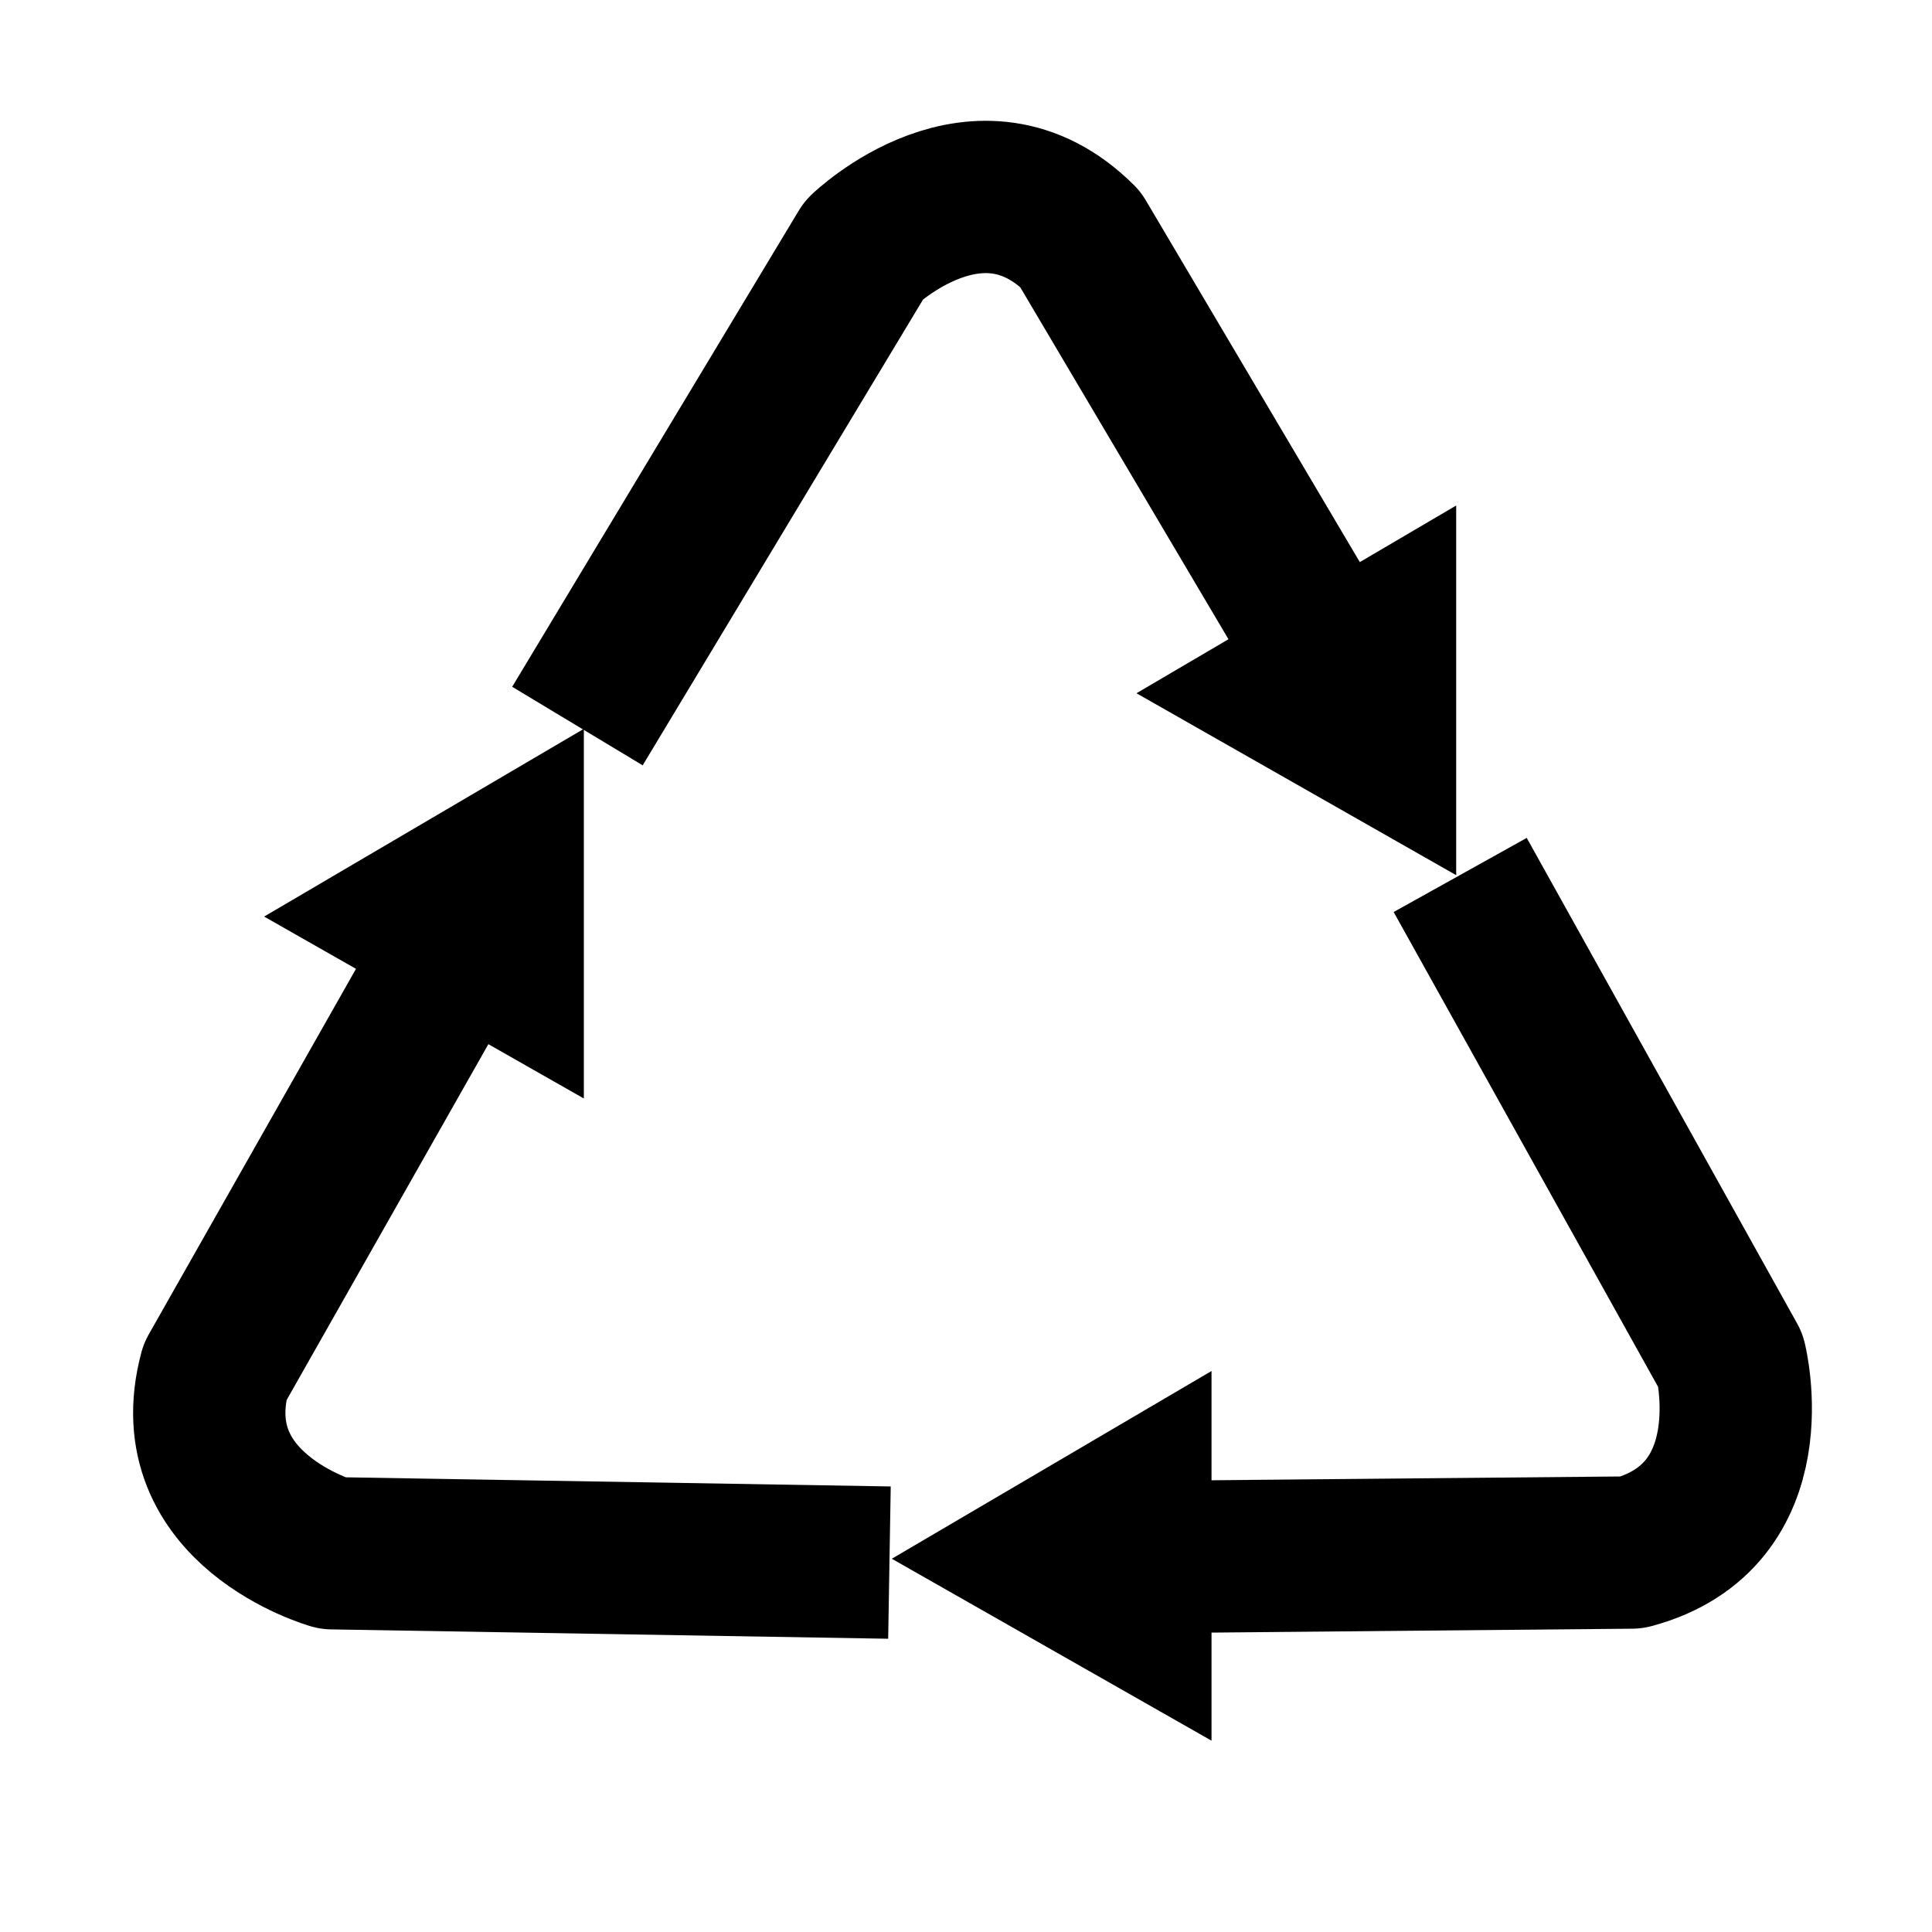
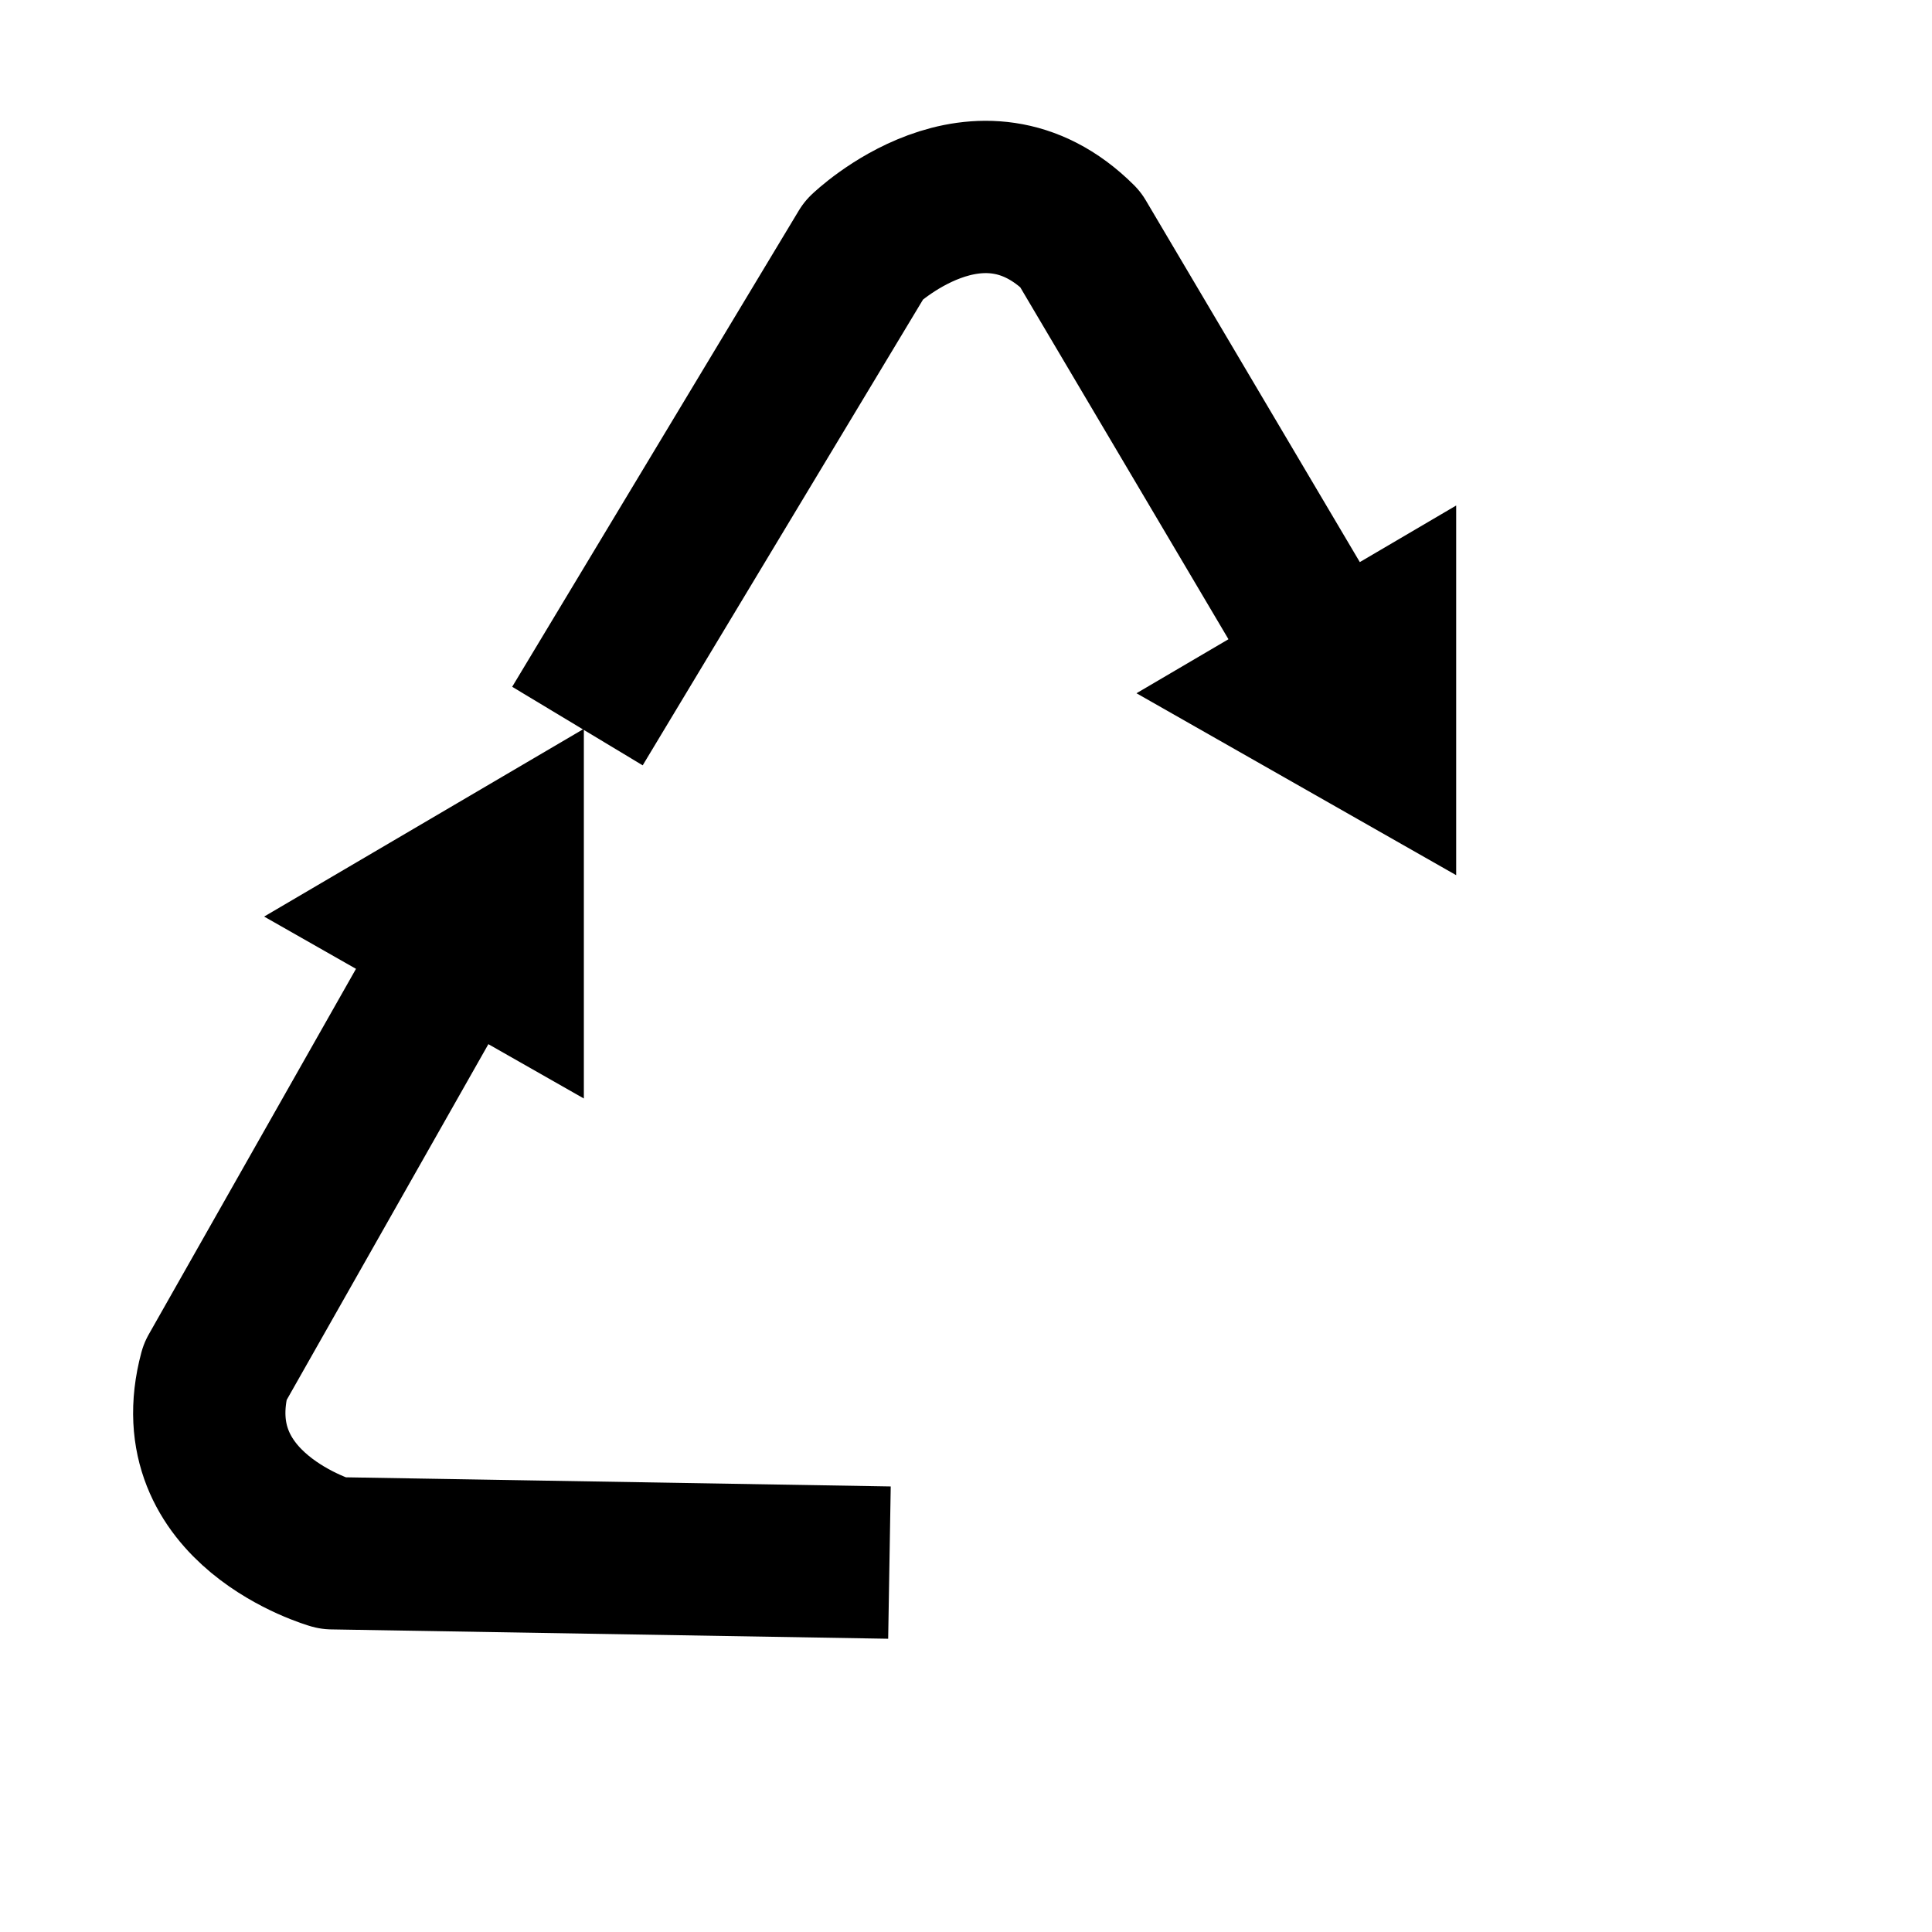
<svg xmlns="http://www.w3.org/2000/svg" xmlns:ns1="http://www.inkscape.org/namespaces/inkscape" xmlns:ns2="http://sodipodi.sourceforge.net/DTD/sodipodi-0.dtd" version="1.0" width="100" height="100" id="svg2" ns1:version="0.48.2 r9819" ns2:docname="Recycle empty.svg">
  <defs id="defs3017" />
  <ns2:namedview pagecolor="#ffffff" bordercolor="#666666" borderopacity="1" objecttolerance="10" gridtolerance="10" guidetolerance="10" ns1:pageopacity="0" ns1:pageshadow="2" ns1:window-width="1542" ns1:window-height="876" id="namedview3015" showgrid="false" ns1:zoom="6.89" ns1:cx="27.35849" ns1:cy="50" ns1:window-x="58" ns1:window-y="24" ns1:window-maximized="1" ns1:current-layer="svg2" />
  <g id="g3052">
    <g id="g3044">
-       <path ns1:connector-curvature="0" id="path3264" style="fill:none;stroke:#000000;stroke-width:7.884;stroke-linecap:butt;stroke-linejoin:round;stroke-miterlimit:4;stroke-opacity:1;stroke-dasharray:none;marker-start:none;marker-mid:none;marker-end:none" d="m 75.579,45.288 13.999,25.138 c 0,0 2.022,8.027 -5.113,9.933 l -27.21,0.251" />
-       <path ns1:connector-curvature="0" id="head2" style="fill:#000000" d="m 46.159,80.681 16.549,-9.718 0,19.134 -16.549,-9.417 z" />
-     </g>
+       </g>
    <g id="g3048">
      <path ns1:connector-curvature="0" id="path3262" style="fill:none;stroke:#000000;stroke-width:7.884;stroke-linecap:butt;stroke-linejoin:round;stroke-miterlimit:4;stroke-opacity:1;stroke-dasharray:none;marker-start:none;marker-mid:none;marker-end:none" d="M 46.038,80.88 17.2,80.396 c 0,0 -7.984,-2.268 -6.073,-9.381 L 24.515,47.399" />
      <path ns1:connector-curvature="0" id="head3" style="fill:#000000" d="m 13.671,47.442 16.549,-9.718 0,19.134 -16.549,-9.417 z" />
    </g>
    <g id="g3040">
      <path ns1:connector-curvature="0" id="path1390" style="fill:none;stroke:#000000;stroke-width:7.884;stroke-linecap:butt;stroke-linejoin:round;stroke-miterlimit:4;stroke-opacity:1;stroke-dasharray:none;marker-start:none;marker-mid:none;marker-end:none" d="M 29.888,37.581 44.727,12.926 c 0,0 5.962,-5.759 11.185,-0.552 l 13.823,23.366" />
      <path ns1:connector-curvature="0" id="head1" style="fill:#000000" d="m 58.823,35.883 16.549,-9.718 0,19.134 -16.549,-9.417 z" />
    </g>
  </g>
</svg>